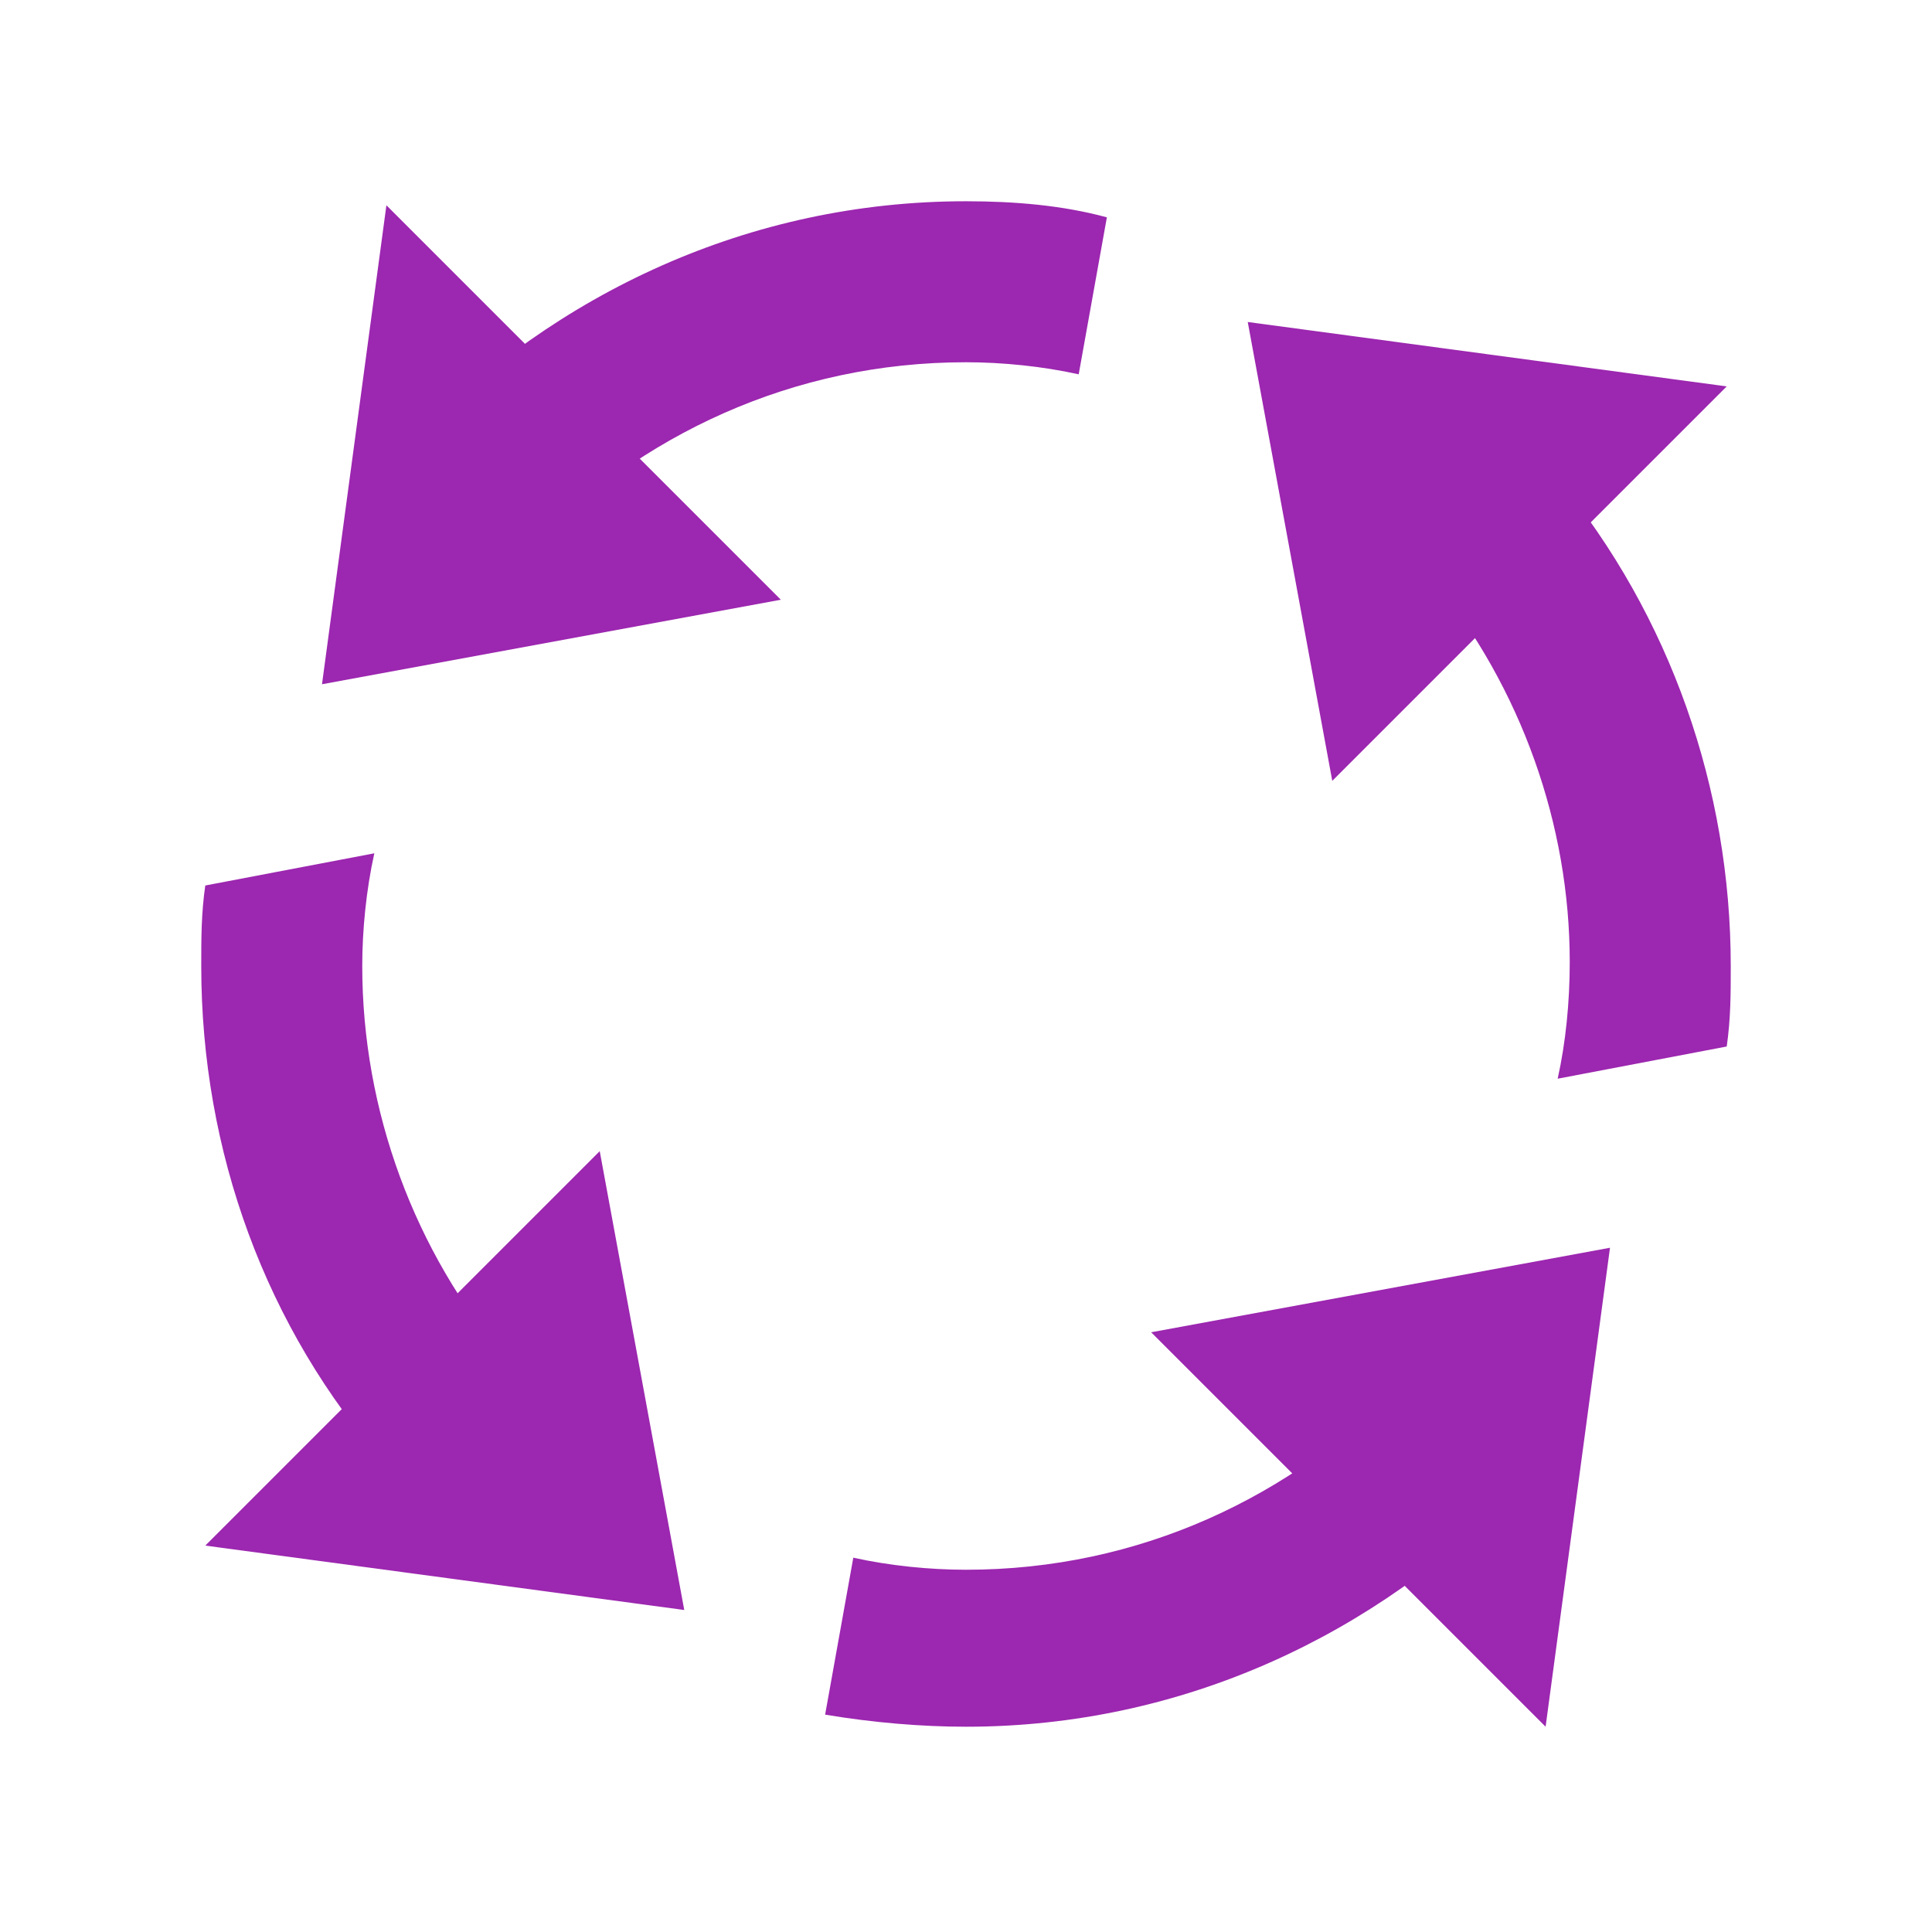
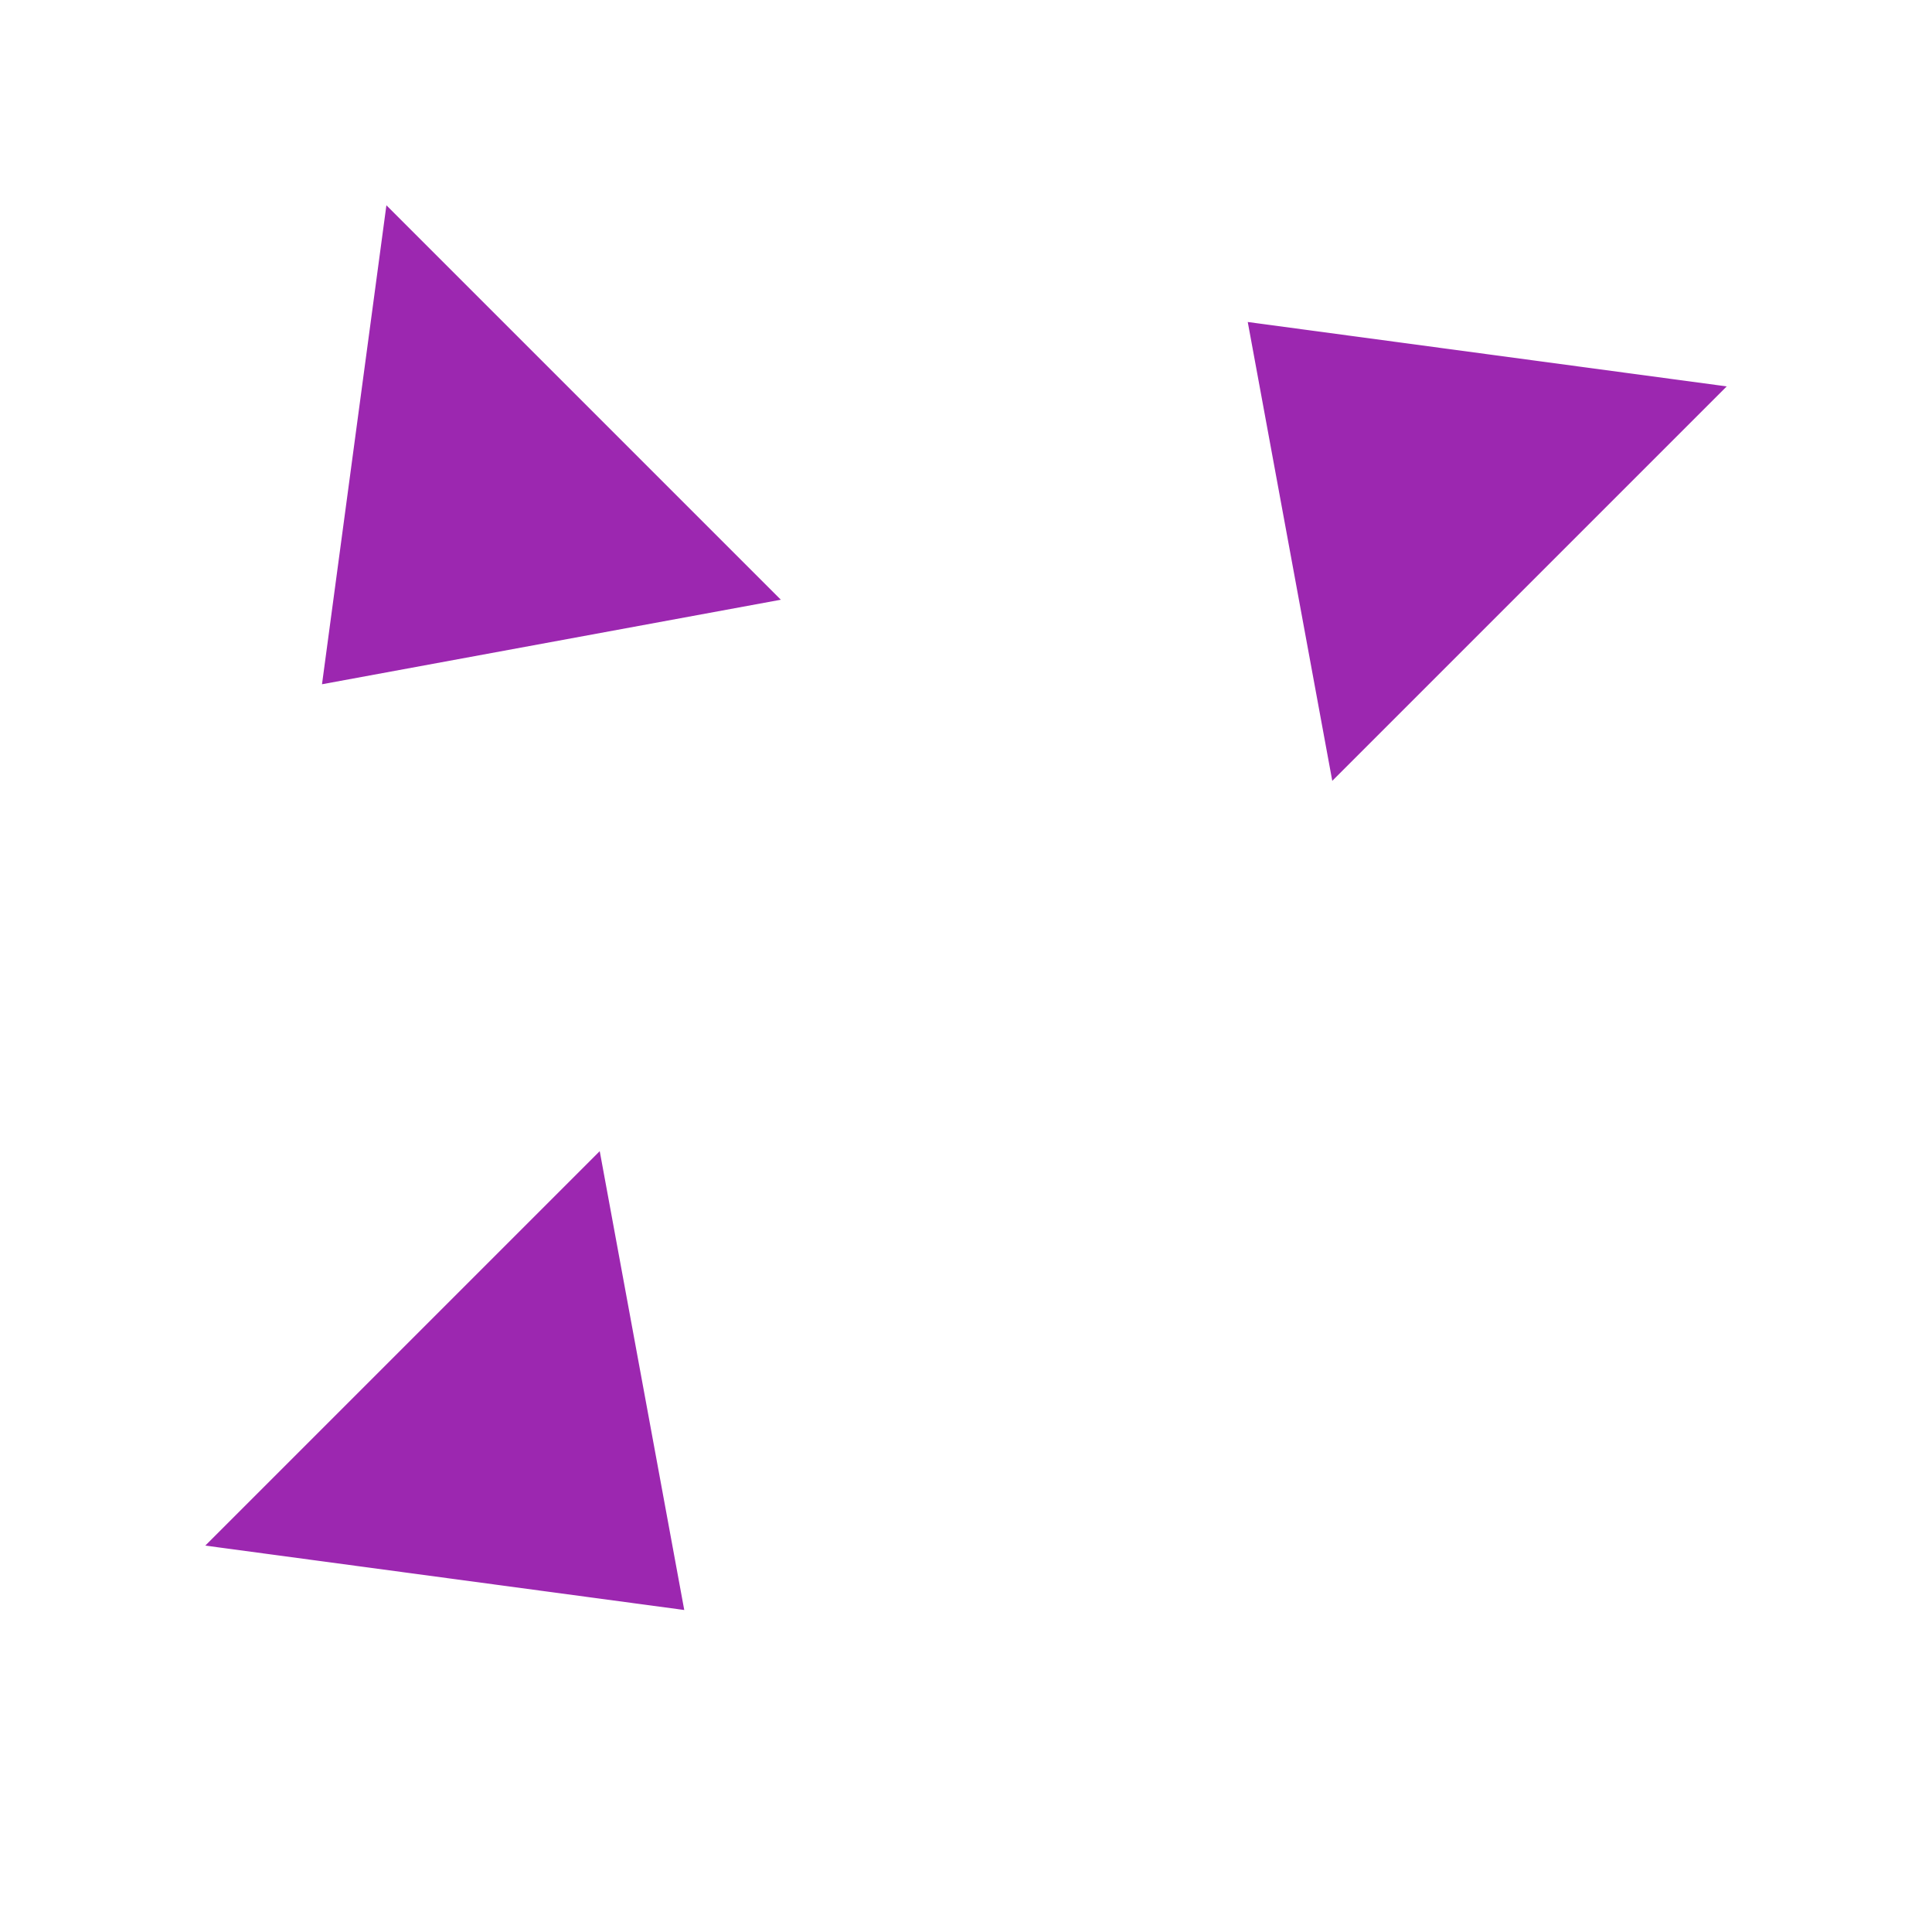
<svg xmlns="http://www.w3.org/2000/svg" width="1em" height="1em" viewBox="0 0 48 48" style="-ms-transform: rotate(360deg); -webkit-transform: rotate(360deg); transform: rotate(360deg);">
  <g fill="#9c27b0">
    <path d="m31 8 11.9 1.6-9.8 9.8zM17 40 5.1 38.4l9.8-9.8zM8 17 9.6 5.1l9.8 9.8z" />
-     <path d="m9.3 21.2-4.2.8c-.1.7-.1 1.3-.1 2 0 4.6 1.6 9 4.6 12.4l3-2.6C10.3 31.1 9 27.6 9 24c0-.9.1-1.9.3-2.8zM24 5c-5.4.0-10.2 2.3-13.7 5.9l2.8 2.8C15.9 10.8 19.7 9 24 9c.9.0 1.9.1 2.8.3l.7-3.9C26.4 5.1 25.2 5 24 5zm14.7 21.8 4.2-.8c.1-.7.1-1.3.1-2 0-4.4-1.5-8.7-4.3-12.1l-3.1 2.5c2.2 2.7 3.4 6.1 3.4 9.5.0 1-.1 2-.3 2.9zm-3.8 7.5C32.1 37.2 28.3 39 24 39c-.9.0-1.9-.1-2.8-.3l-.7 3.9c1.2.2 2.4.3 3.5.3 5.4.0 10.2-2.3 13.7-5.9l-2.8-2.7z" />
-     <path d="m40 31-1.6 11.9-9.8-9.8z" />
  </g>
</svg>